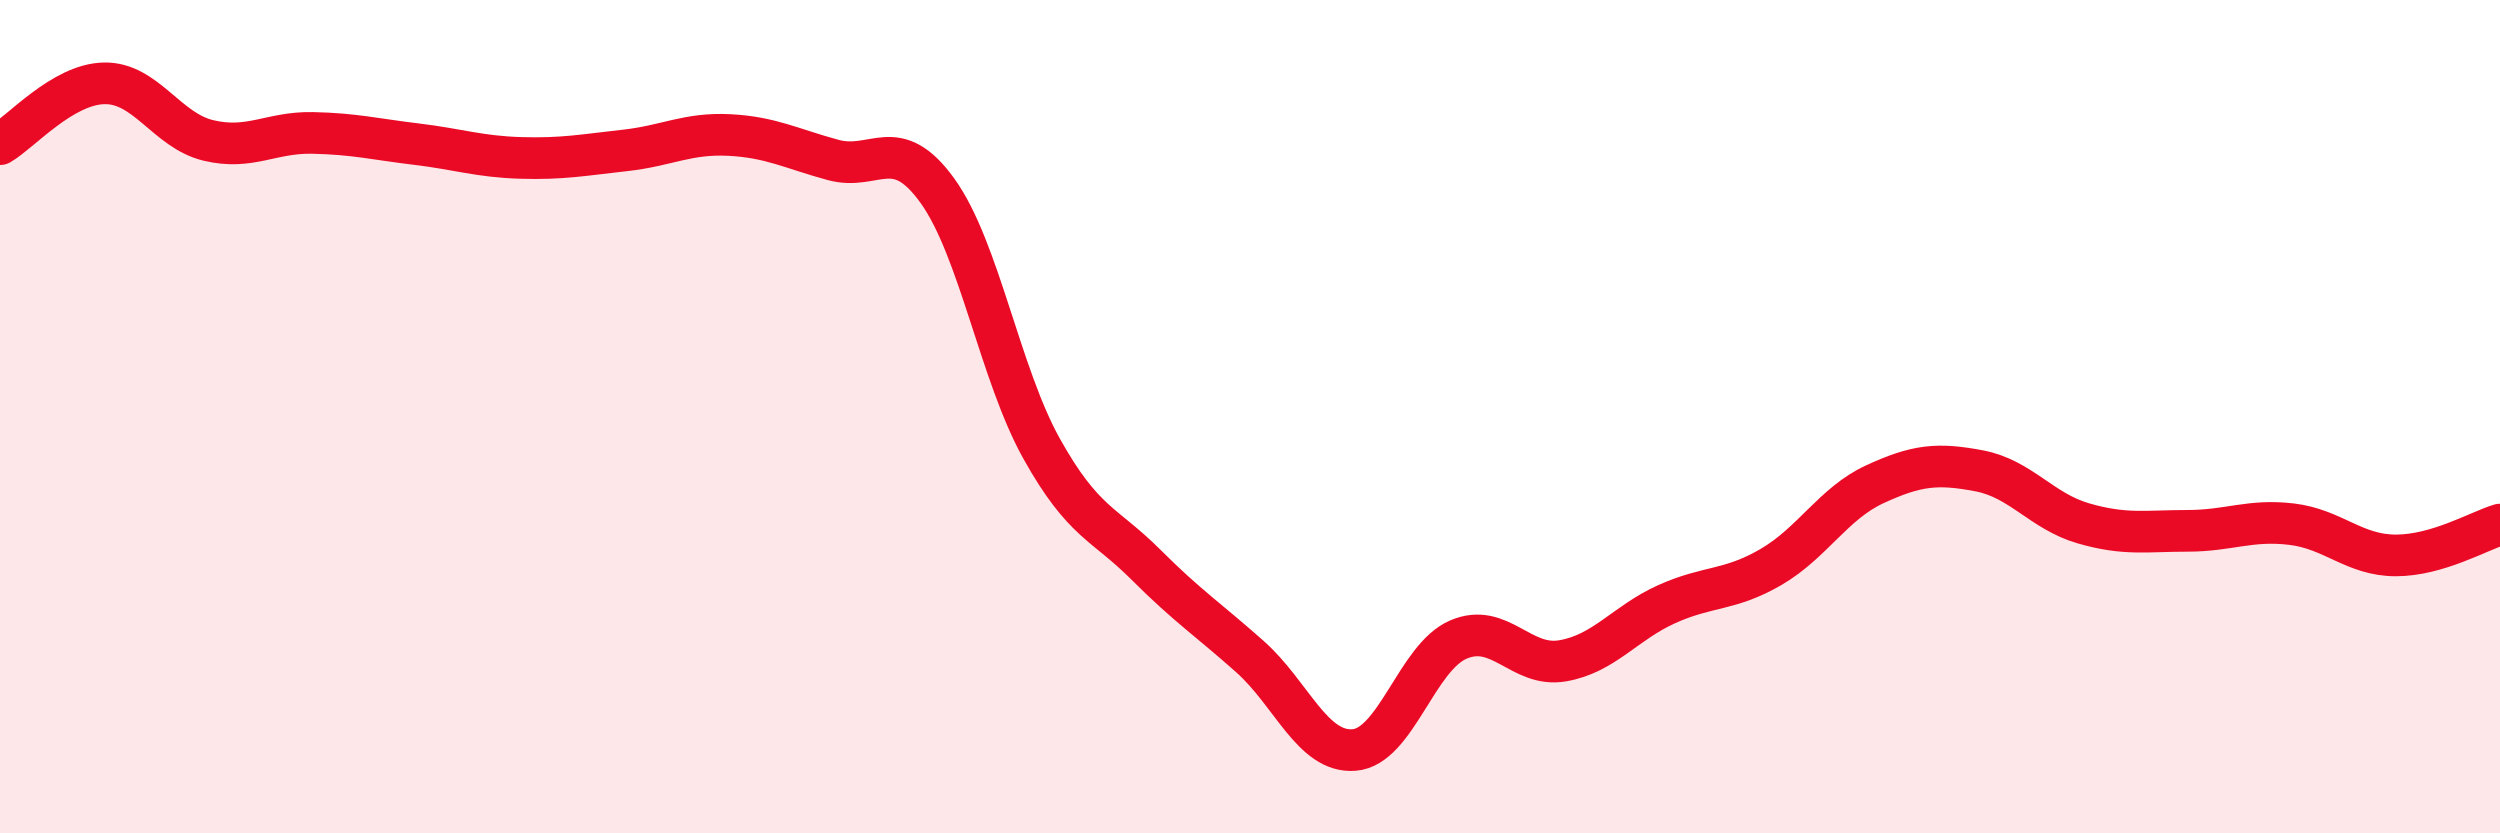
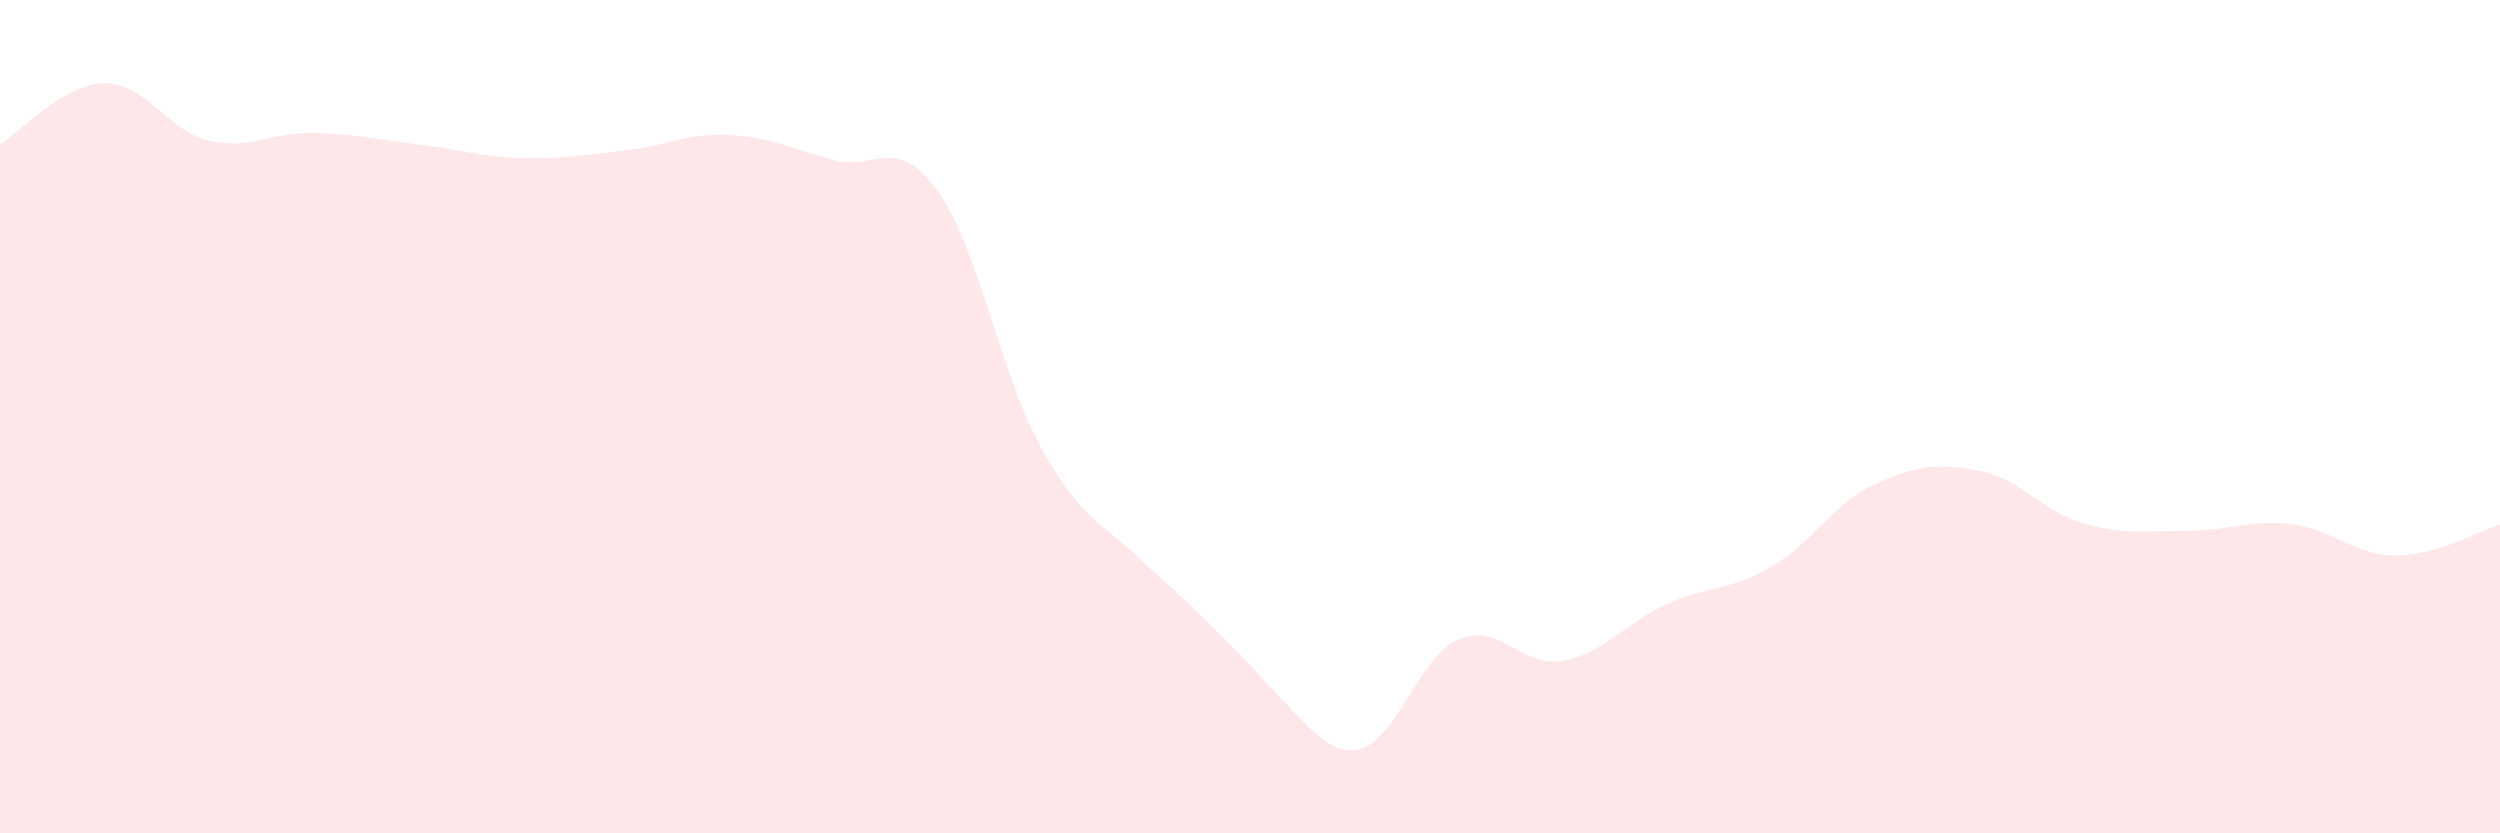
<svg xmlns="http://www.w3.org/2000/svg" width="60" height="20" viewBox="0 0 60 20">
-   <path d="M 0,3.46 C 0.5,3.17 1.5,2.02 2.5,2 C 3.5,1.98 4,3.13 5,3.37 C 6,3.61 6.5,3.17 7.5,3.19 C 8.5,3.21 9,3.34 10,3.46 C 11,3.58 11.5,3.76 12.5,3.79 C 13.5,3.82 14,3.72 15,3.61 C 16,3.5 16.5,3.19 17.5,3.24 C 18.5,3.29 19,3.57 20,3.84 C 21,4.11 21.5,3.19 22.5,4.58 C 23.5,5.97 24,8.98 25,10.77 C 26,12.56 26.5,12.55 27.5,13.55 C 28.5,14.55 29,14.87 30,15.76 C 31,16.65 31.5,18.08 32.5,18 C 33.5,17.92 34,15.78 35,15.35 C 36,14.92 36.5,16.03 37.5,15.86 C 38.5,15.69 39,14.95 40,14.5 C 41,14.05 41.5,14.19 42.5,13.61 C 43.5,13.03 44,12.08 45,11.62 C 46,11.16 46.5,11.11 47.5,11.3 C 48.5,11.49 49,12.27 50,12.56 C 51,12.85 51.5,12.74 52.5,12.74 C 53.5,12.74 54,12.46 55,12.58 C 56,12.7 56.5,13.33 57.5,13.33 C 58.5,13.33 59.5,12.74 60,12.59L60 20L0 20Z" fill="#EB0A25" opacity="0.1" stroke-linecap="round" stroke-linejoin="round" />
-   <path d="M 0,3.46 C 0.5,3.17 1.5,2.02 2.5,2 C 3.5,1.98 4,3.13 5,3.37 C 6,3.61 6.5,3.17 7.5,3.19 C 8.5,3.21 9,3.34 10,3.46 C 11,3.58 11.5,3.76 12.5,3.79 C 13.5,3.82 14,3.72 15,3.61 C 16,3.5 16.5,3.19 17.5,3.24 C 18.5,3.29 19,3.57 20,3.84 C 21,4.11 21.5,3.19 22.5,4.58 C 23.5,5.97 24,8.98 25,10.77 C 26,12.56 26.5,12.55 27.5,13.55 C 28.5,14.55 29,14.87 30,15.76 C 31,16.65 31.5,18.08 32.5,18 C 33.5,17.92 34,15.78 35,15.35 C 36,14.92 36.5,16.03 37.5,15.86 C 38.5,15.69 39,14.95 40,14.5 C 41,14.05 41.5,14.19 42.5,13.61 C 43.5,13.03 44,12.08 45,11.62 C 46,11.16 46.5,11.11 47.5,11.3 C 48.5,11.49 49,12.27 50,12.56 C 51,12.85 51.5,12.74 52.5,12.74 C 53.5,12.74 54,12.46 55,12.58 C 56,12.7 56.5,13.33 57.5,13.33 C 58.5,13.33 59.5,12.74 60,12.59" stroke="#EB0A25" stroke-width="1" fill="none" stroke-linecap="round" stroke-linejoin="round" />
+   <path d="M 0,3.46 C 0.5,3.17 1.5,2.02 2.5,2 C 3.5,1.98 4,3.13 5,3.37 C 6,3.61 6.5,3.17 7.5,3.19 C 8.5,3.21 9,3.34 10,3.46 C 11,3.58 11.5,3.76 12.5,3.79 C 13.5,3.82 14,3.72 15,3.61 C 16,3.5 16.5,3.19 17.5,3.24 C 18.5,3.29 19,3.57 20,3.84 C 21,4.11 21.5,3.19 22.5,4.58 C 23.5,5.97 24,8.98 25,10.77 C 26,12.56 26.5,12.55 27.5,13.55 C 31,16.65 31.5,18.08 32.5,18 C 33.5,17.92 34,15.78 35,15.35 C 36,14.92 36.5,16.03 37.5,15.86 C 38.5,15.69 39,14.95 40,14.5 C 41,14.05 41.5,14.19 42.5,13.61 C 43.5,13.03 44,12.08 45,11.62 C 46,11.16 46.5,11.11 47.5,11.3 C 48.5,11.49 49,12.27 50,12.56 C 51,12.85 51.5,12.74 52.5,12.74 C 53.5,12.74 54,12.46 55,12.58 C 56,12.7 56.5,13.33 57.5,13.33 C 58.5,13.33 59.5,12.74 60,12.59L60 20L0 20Z" fill="#EB0A25" opacity="0.1" stroke-linecap="round" stroke-linejoin="round" />
</svg>